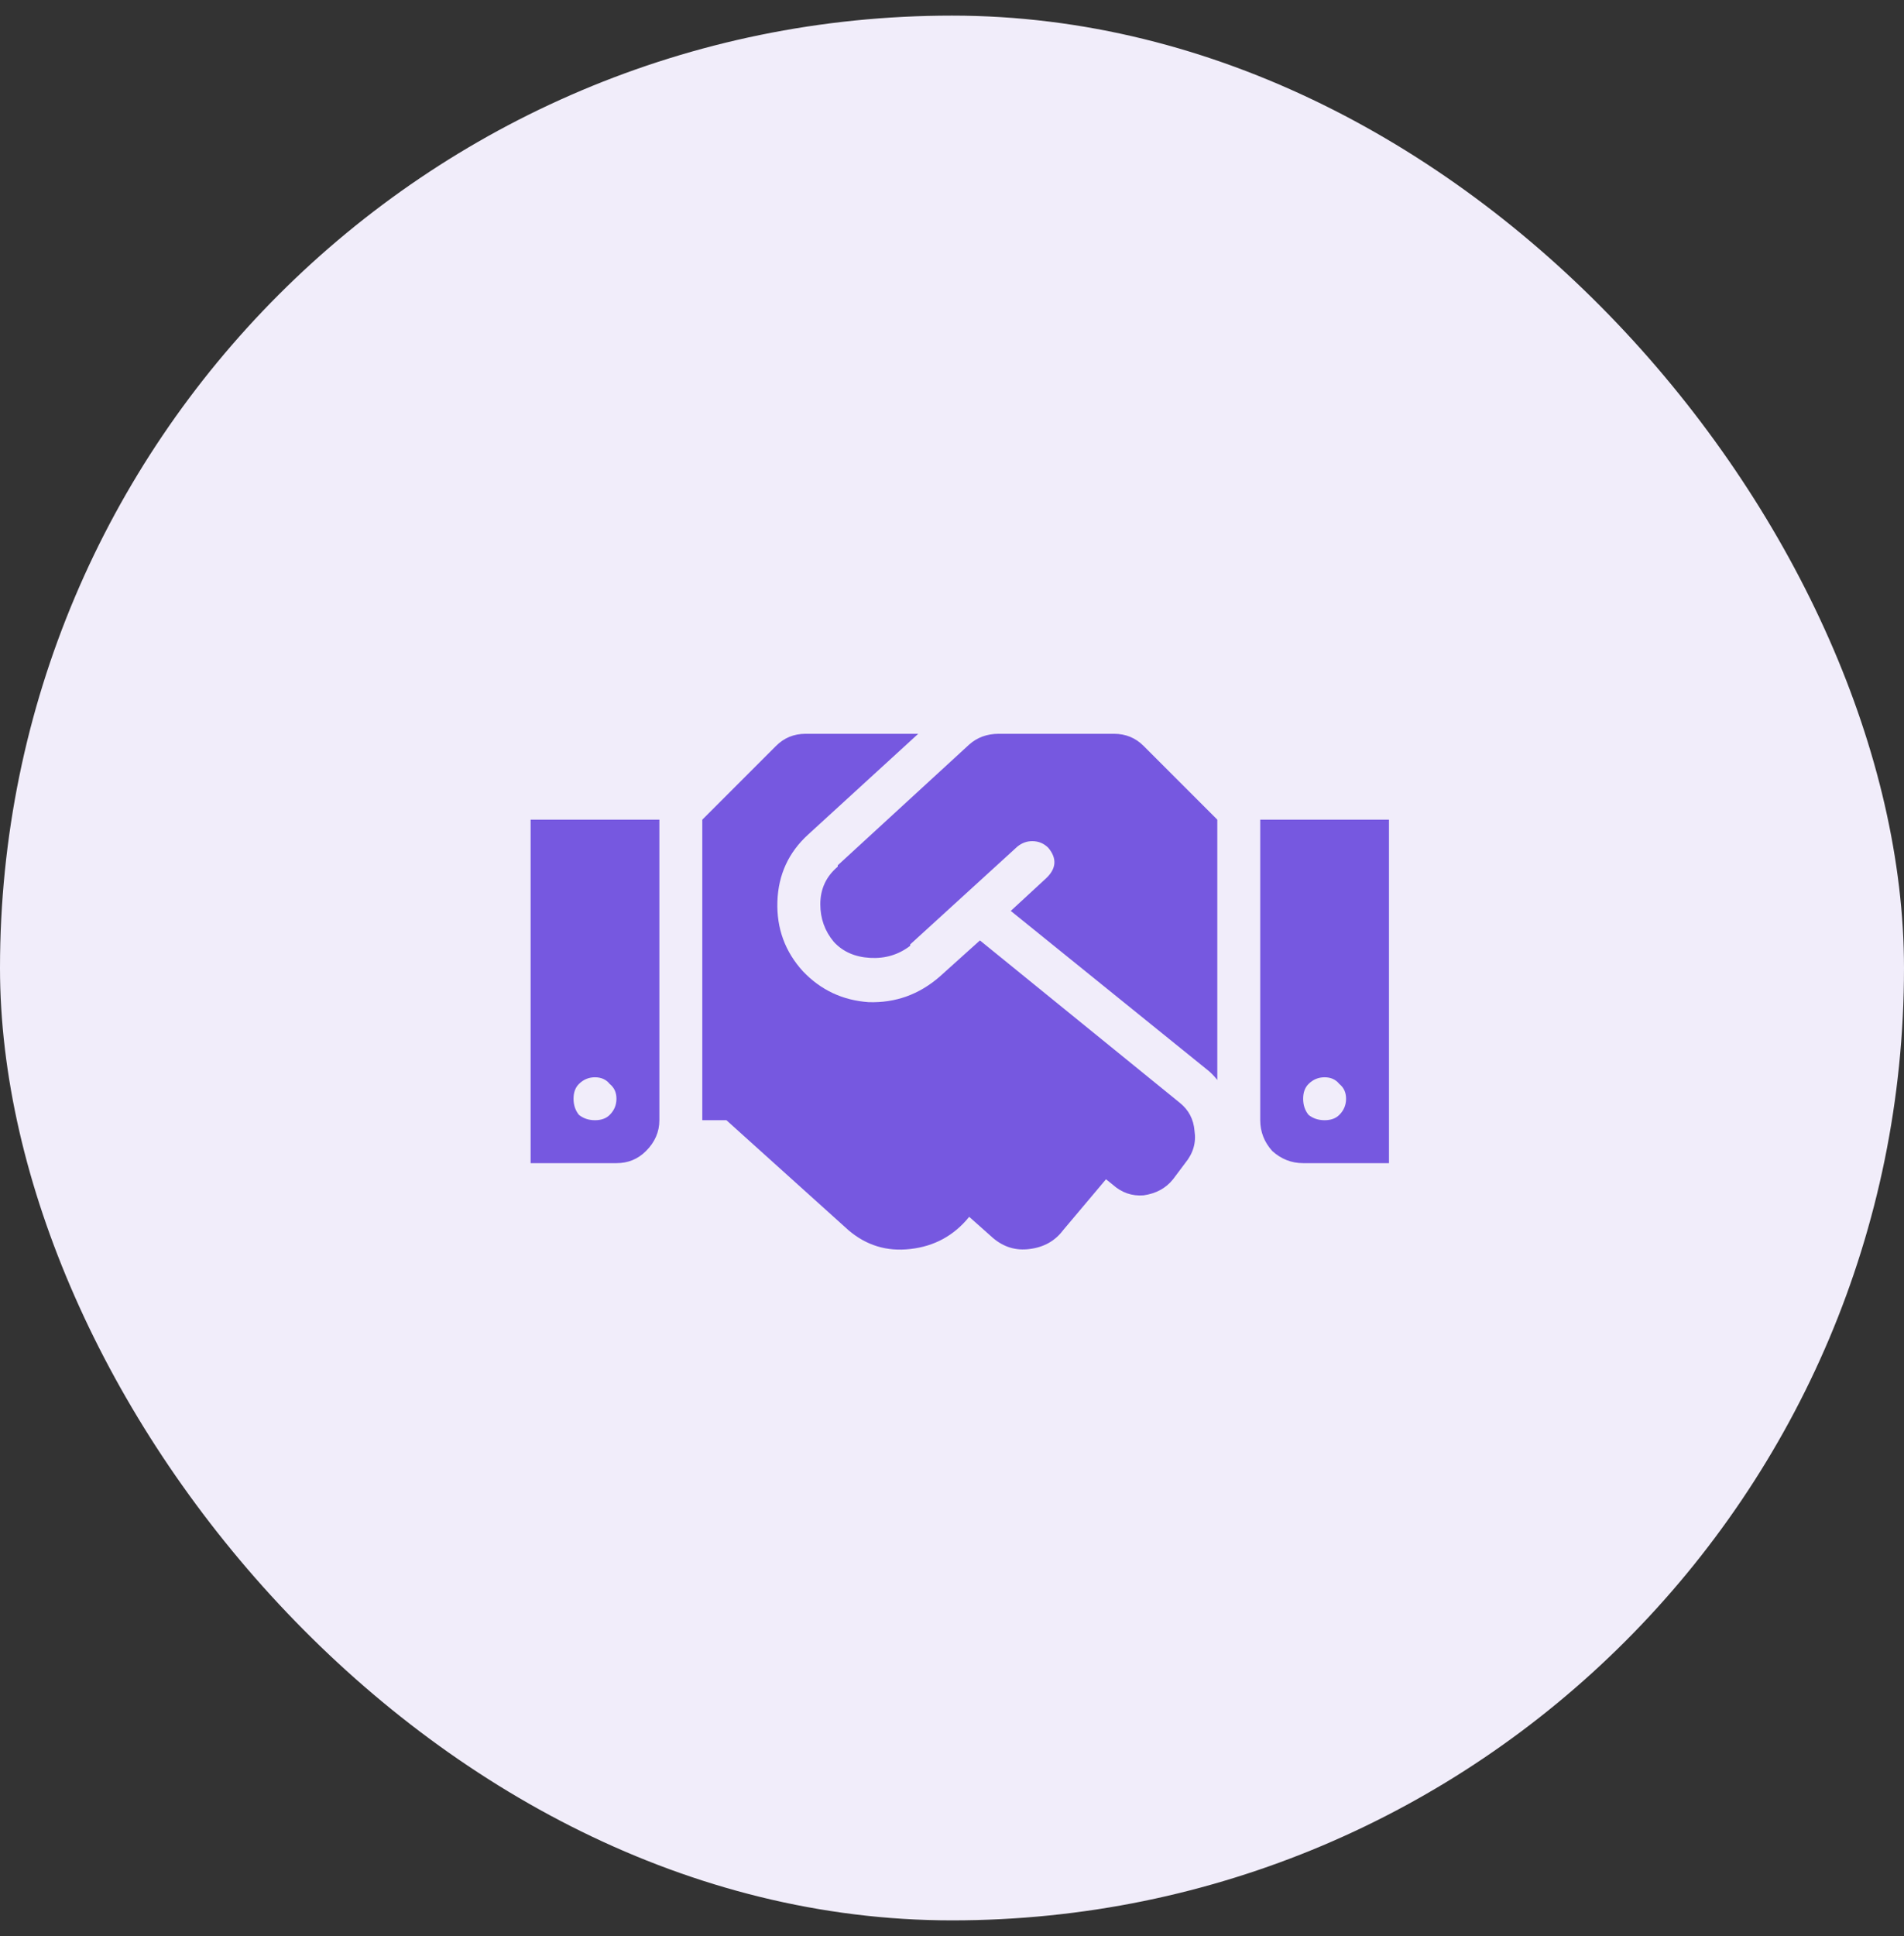
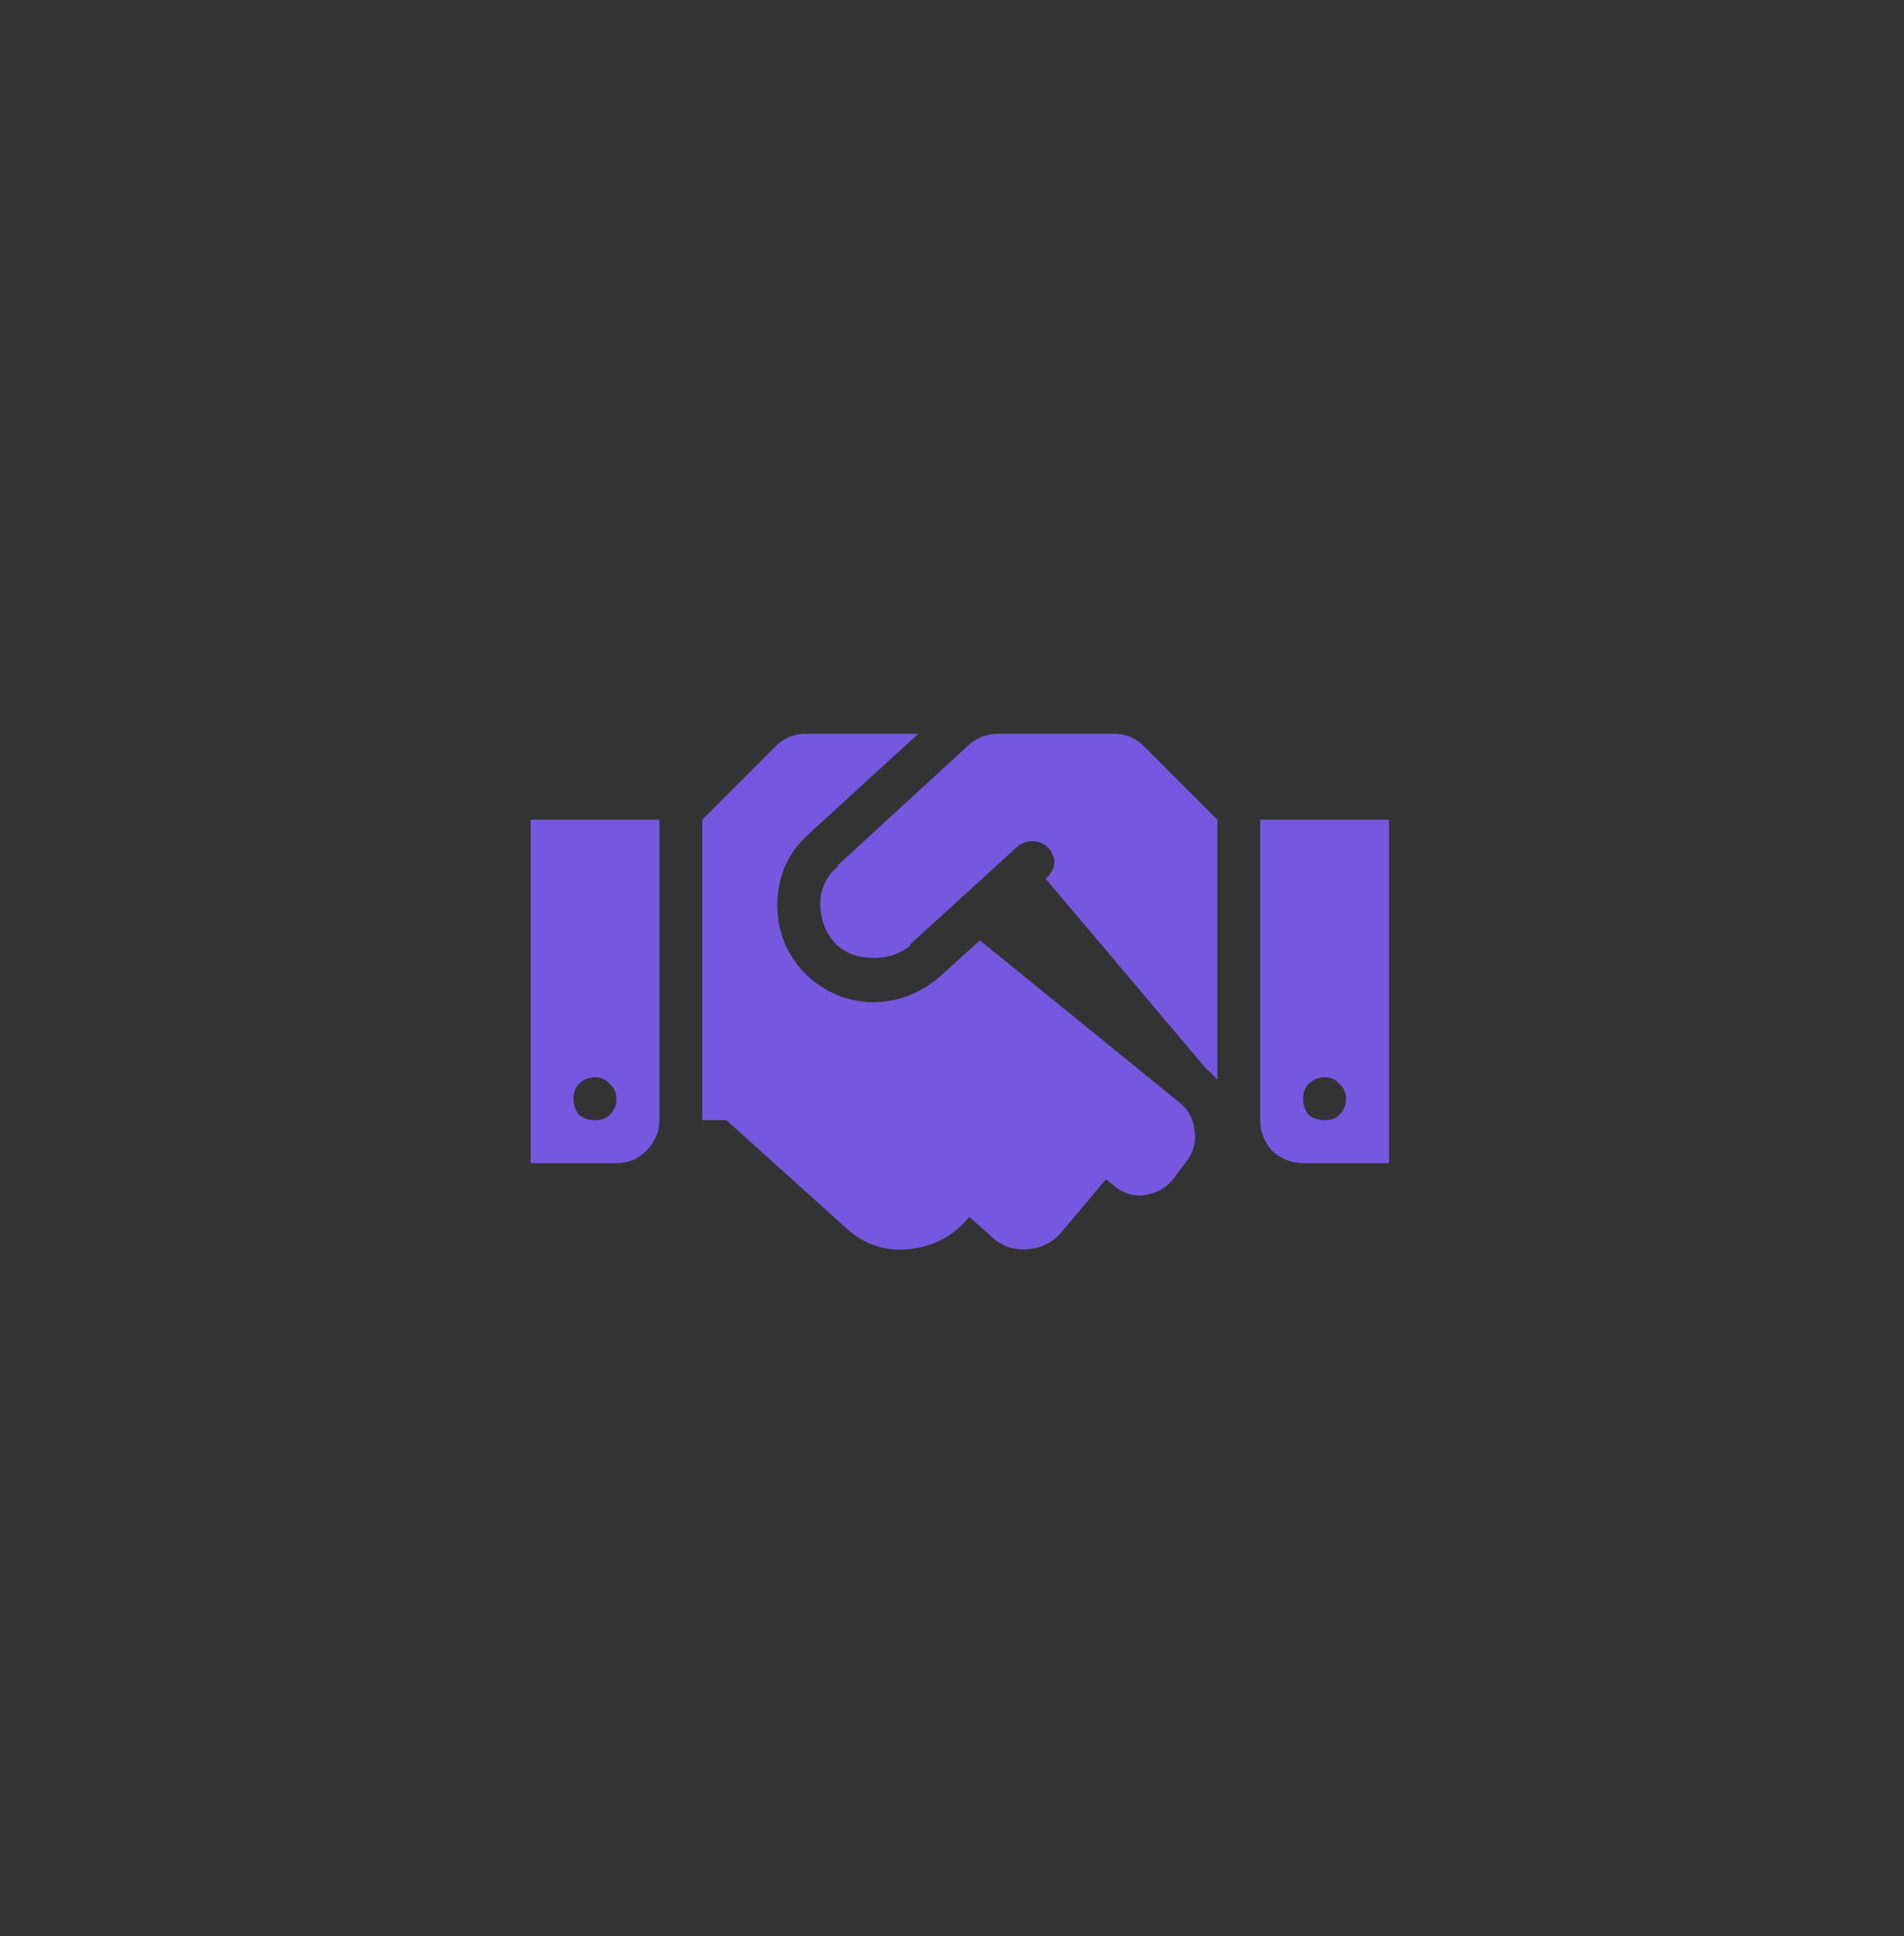
<svg xmlns="http://www.w3.org/2000/svg" width="61" height="62" viewBox="0 0 61 62" fill="none">
  <rect x="0" y="0" width="61" height="62" fill="#333333" stroke="none" />
-   <rect y="0.5" width="61" height="61" rx="30.5" fill="#F1EDFA" />
-   <path d="M35.691 23.5C36.064 23.5 36.379 23.629 36.637 23.887L39 26.25V34.586C38.885 34.443 38.771 34.328 38.656 34.242L32.383 29.172L33.5 28.141C33.844 27.826 33.872 27.496 33.586 27.152C33.443 27.009 33.271 26.938 33.07 26.938C32.898 26.938 32.741 26.995 32.598 27.109L29.16 30.246V30.289C28.788 30.576 28.358 30.704 27.871 30.676C27.384 30.647 26.997 30.475 26.711 30.16C26.424 29.816 26.281 29.415 26.281 28.957C26.281 28.47 26.467 28.069 26.84 27.754V27.711L31.051 23.844C31.309 23.615 31.624 23.5 31.996 23.5H35.691ZM40.375 26.25H44.5V37.25H41.75C41.378 37.25 41.048 37.121 40.762 36.863C40.504 36.577 40.375 36.247 40.375 35.875V26.25ZM41.922 35.703C42.065 35.818 42.237 35.875 42.438 35.875C42.638 35.875 42.796 35.818 42.91 35.703C43.053 35.56 43.125 35.388 43.125 35.188C43.125 34.987 43.053 34.829 42.91 34.715C42.796 34.572 42.638 34.5 42.438 34.5C42.237 34.5 42.065 34.572 41.922 34.715C41.807 34.829 41.75 34.987 41.75 35.188C41.75 35.388 41.807 35.56 41.922 35.703ZM17 37.25V26.25H21.125V35.875C21.125 36.247 20.982 36.577 20.695 36.863C20.438 37.121 20.122 37.25 19.75 37.25H17ZM19.535 34.715C19.421 34.572 19.263 34.5 19.062 34.5C18.862 34.5 18.69 34.572 18.547 34.715C18.432 34.829 18.375 34.987 18.375 35.188C18.375 35.388 18.432 35.56 18.547 35.703C18.69 35.818 18.862 35.875 19.062 35.875C19.263 35.875 19.421 35.818 19.535 35.703C19.678 35.56 19.75 35.388 19.75 35.188C19.75 34.987 19.678 34.829 19.535 34.715ZM37.797 35.316C38.083 35.546 38.241 35.846 38.27 36.219C38.327 36.591 38.227 36.935 37.969 37.25L37.582 37.766C37.353 38.052 37.038 38.224 36.637 38.281C36.264 38.31 35.935 38.195 35.648 37.938L35.434 37.766L34.059 39.398C33.801 39.742 33.443 39.943 32.984 40C32.555 40.057 32.168 39.943 31.824 39.656L31.051 38.969C30.564 39.57 29.934 39.914 29.16 40C28.415 40.086 27.756 39.885 27.184 39.398L23.273 35.875H22.5V26.25L24.863 23.887C25.121 23.629 25.436 23.5 25.809 23.5H29.418L25.895 26.723C25.264 27.296 24.935 28.012 24.906 28.871C24.878 29.73 25.15 30.475 25.723 31.105C26.296 31.707 26.997 32.036 27.828 32.094C28.688 32.122 29.447 31.85 30.105 31.277L31.395 30.117L37.797 35.316Z" fill="#7658E0" />
+   <path d="M35.691 23.5C36.064 23.5 36.379 23.629 36.637 23.887L39 26.25V34.586C38.885 34.443 38.771 34.328 38.656 34.242L33.5 28.141C33.844 27.826 33.872 27.496 33.586 27.152C33.443 27.009 33.271 26.938 33.07 26.938C32.898 26.938 32.741 26.995 32.598 27.109L29.16 30.246V30.289C28.788 30.576 28.358 30.704 27.871 30.676C27.384 30.647 26.997 30.475 26.711 30.16C26.424 29.816 26.281 29.415 26.281 28.957C26.281 28.47 26.467 28.069 26.84 27.754V27.711L31.051 23.844C31.309 23.615 31.624 23.5 31.996 23.5H35.691ZM40.375 26.25H44.5V37.25H41.75C41.378 37.25 41.048 37.121 40.762 36.863C40.504 36.577 40.375 36.247 40.375 35.875V26.25ZM41.922 35.703C42.065 35.818 42.237 35.875 42.438 35.875C42.638 35.875 42.796 35.818 42.91 35.703C43.053 35.56 43.125 35.388 43.125 35.188C43.125 34.987 43.053 34.829 42.91 34.715C42.796 34.572 42.638 34.5 42.438 34.5C42.237 34.5 42.065 34.572 41.922 34.715C41.807 34.829 41.75 34.987 41.75 35.188C41.75 35.388 41.807 35.56 41.922 35.703ZM17 37.25V26.25H21.125V35.875C21.125 36.247 20.982 36.577 20.695 36.863C20.438 37.121 20.122 37.25 19.75 37.25H17ZM19.535 34.715C19.421 34.572 19.263 34.5 19.062 34.5C18.862 34.5 18.69 34.572 18.547 34.715C18.432 34.829 18.375 34.987 18.375 35.188C18.375 35.388 18.432 35.56 18.547 35.703C18.69 35.818 18.862 35.875 19.062 35.875C19.263 35.875 19.421 35.818 19.535 35.703C19.678 35.56 19.75 35.388 19.75 35.188C19.75 34.987 19.678 34.829 19.535 34.715ZM37.797 35.316C38.083 35.546 38.241 35.846 38.27 36.219C38.327 36.591 38.227 36.935 37.969 37.25L37.582 37.766C37.353 38.052 37.038 38.224 36.637 38.281C36.264 38.31 35.935 38.195 35.648 37.938L35.434 37.766L34.059 39.398C33.801 39.742 33.443 39.943 32.984 40C32.555 40.057 32.168 39.943 31.824 39.656L31.051 38.969C30.564 39.57 29.934 39.914 29.16 40C28.415 40.086 27.756 39.885 27.184 39.398L23.273 35.875H22.5V26.25L24.863 23.887C25.121 23.629 25.436 23.5 25.809 23.5H29.418L25.895 26.723C25.264 27.296 24.935 28.012 24.906 28.871C24.878 29.73 25.15 30.475 25.723 31.105C26.296 31.707 26.997 32.036 27.828 32.094C28.688 32.122 29.447 31.85 30.105 31.277L31.395 30.117L37.797 35.316Z" fill="#7658E0" />
</svg>